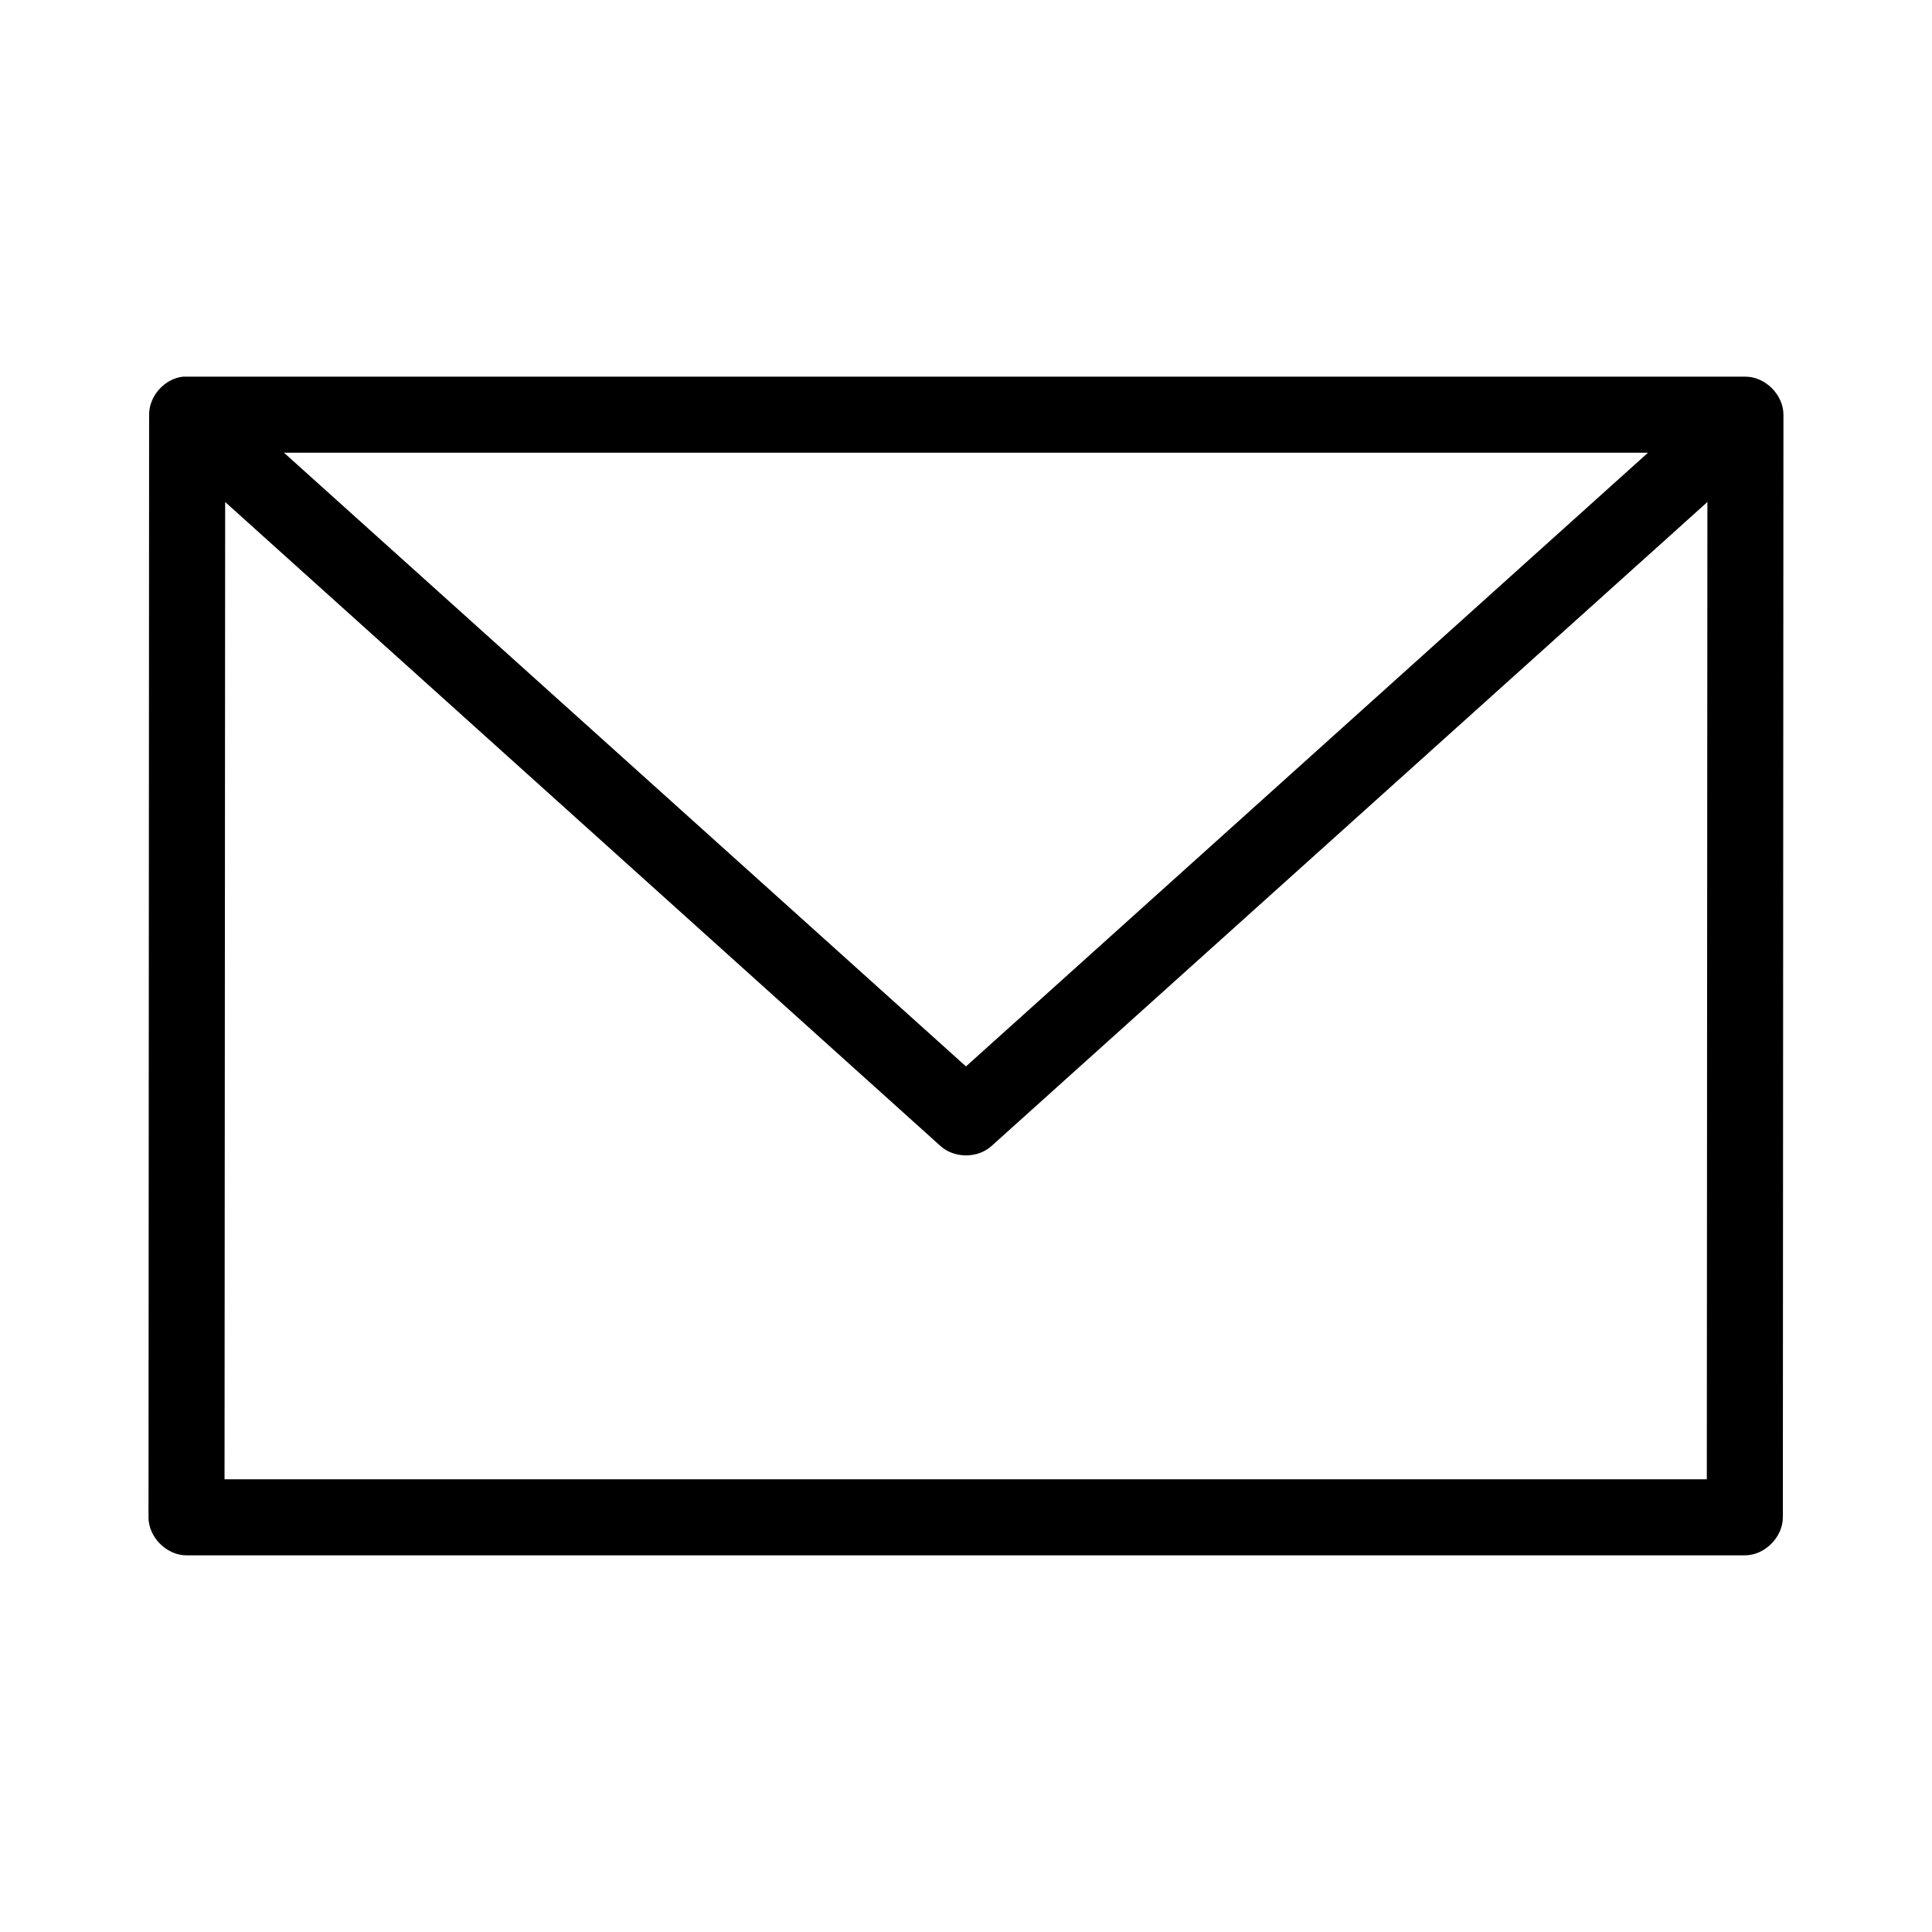
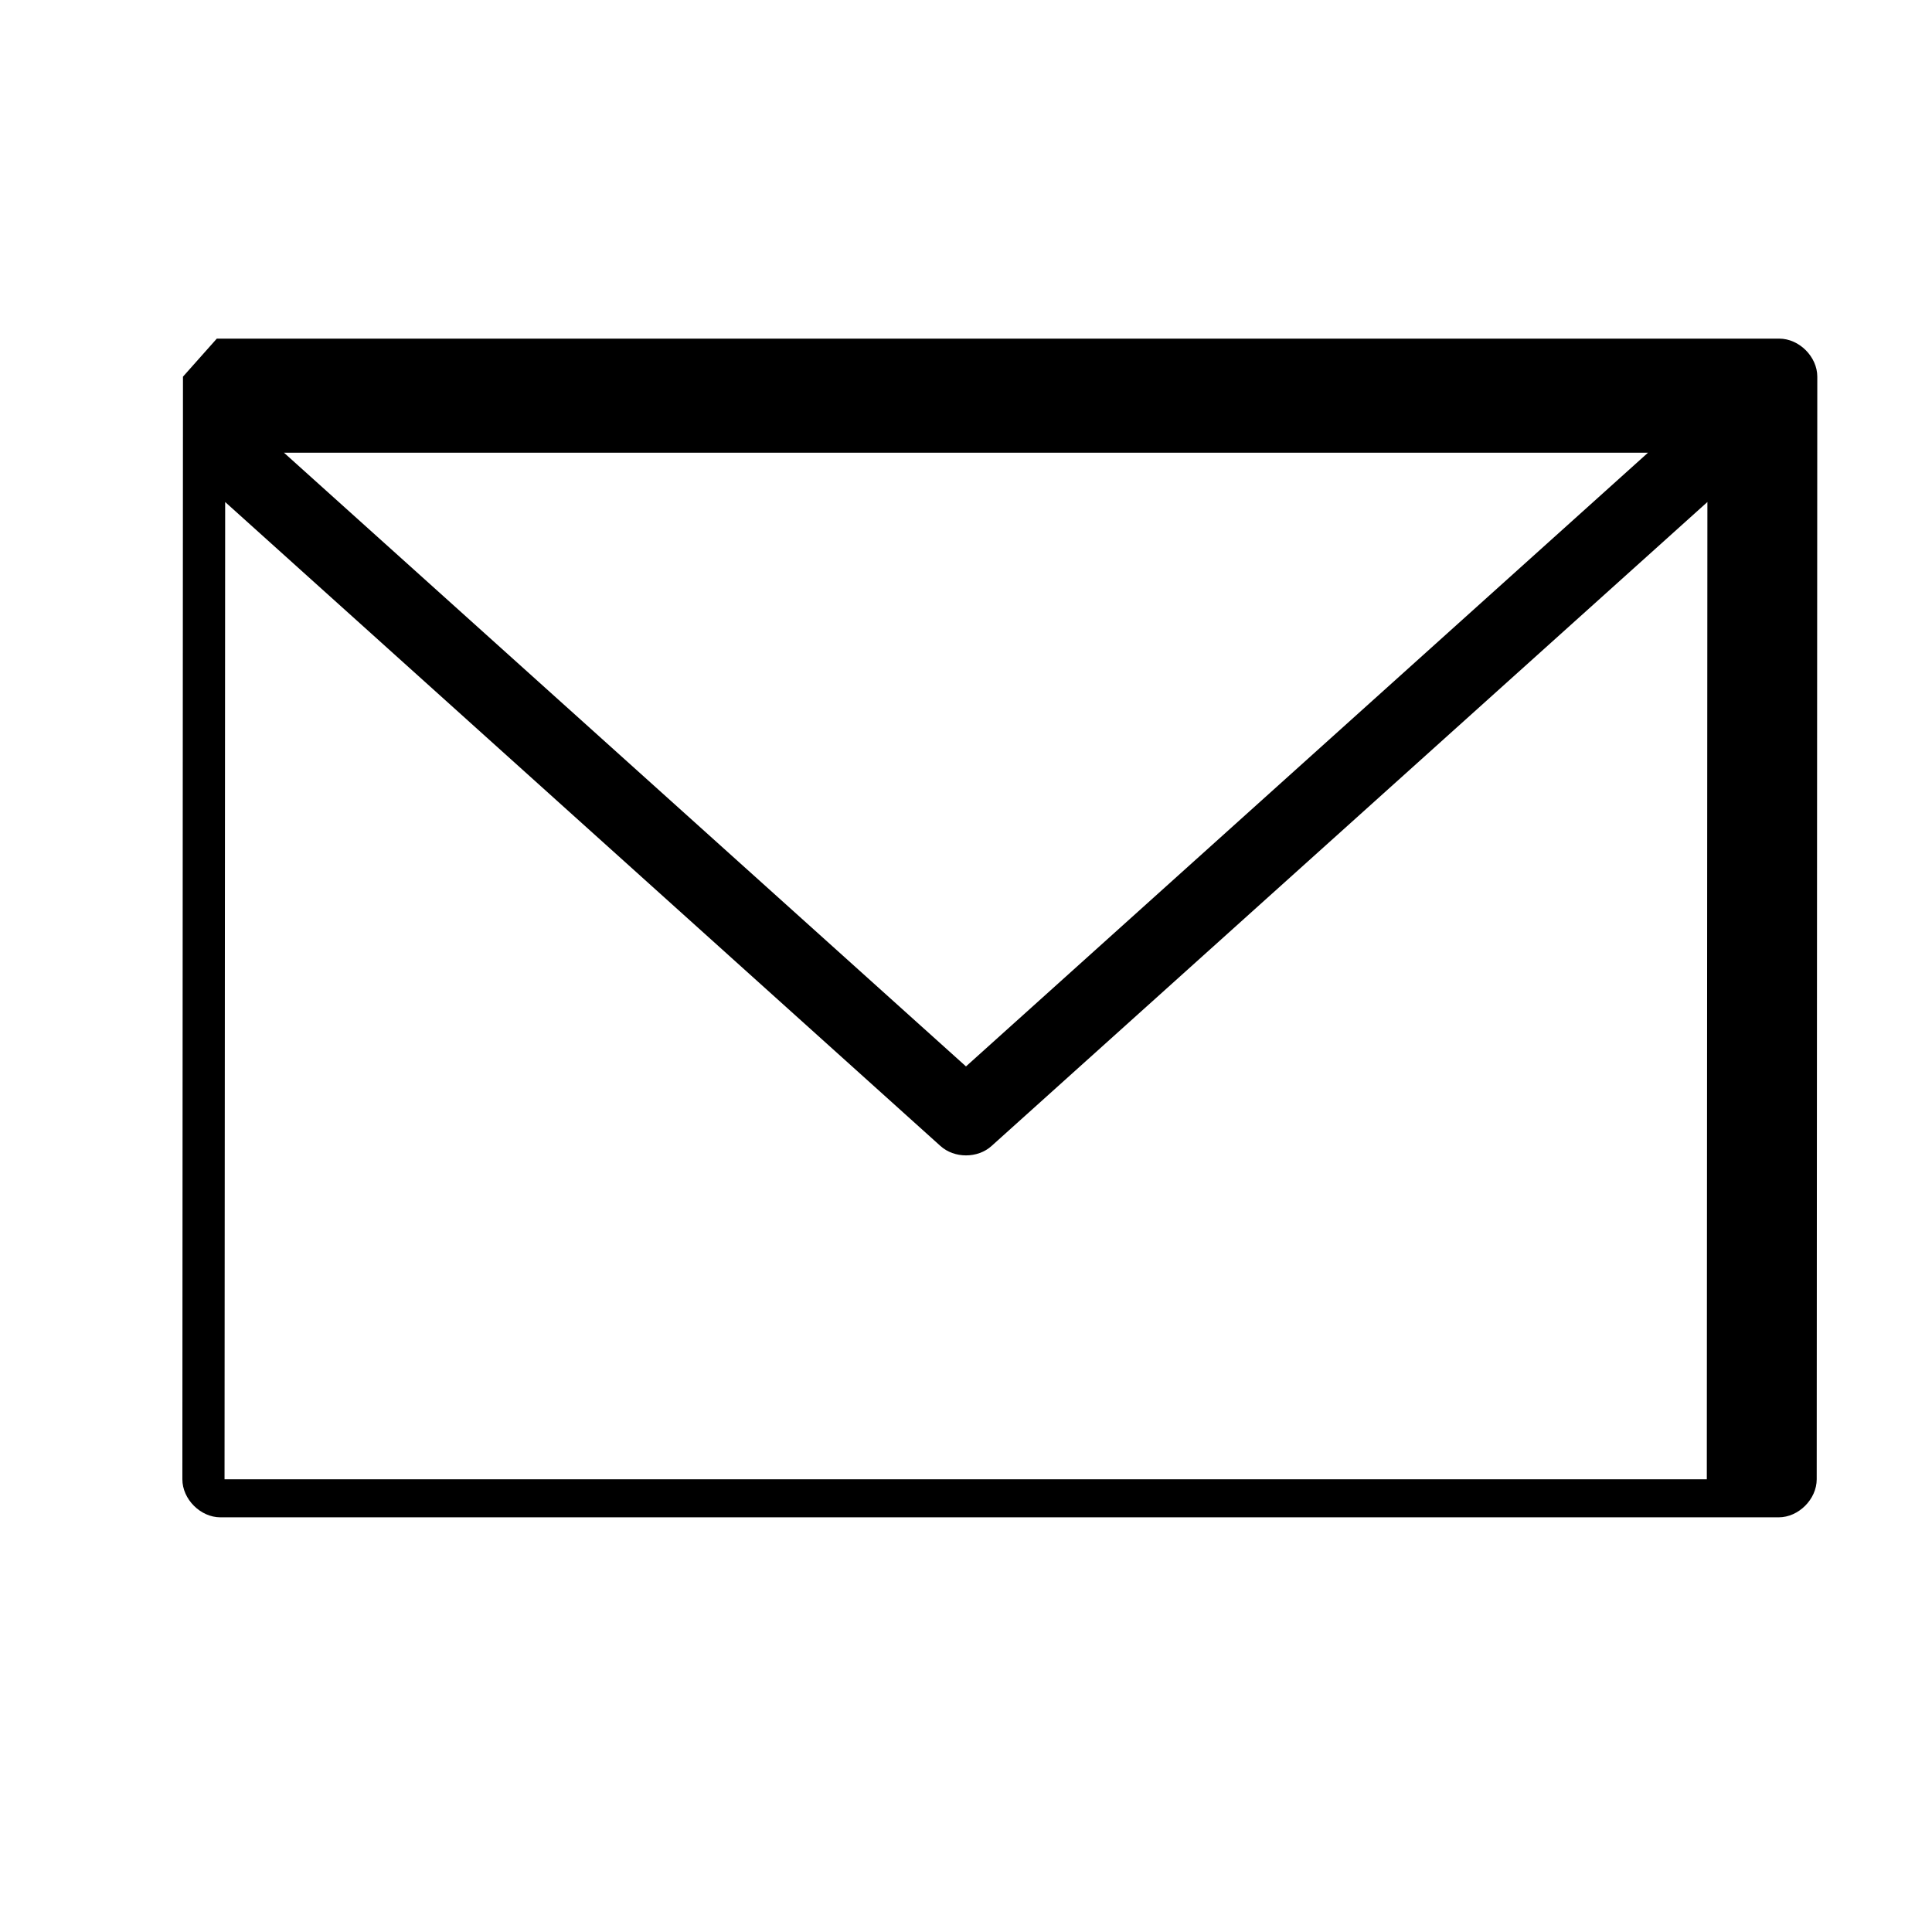
<svg xmlns="http://www.w3.org/2000/svg" fill="#000000" width="800px" height="800px" version="1.1" viewBox="144 144 512 512">
-   <path d="m192.49 243.82c-4.898 0.539-9.004 5.148-8.973 10.078l-0.16 292.21c0 5.277 4.801 10.078 10.078 10.078h412.96c5.273 0 10.074-4.801 10.078-10.078l0.156-292.21c0-5.277-4.801-10.078-10.078-10.078h-414.07zm26.766 20.152h361.48l-180.74 162.64zm-15.586 13.066 189.56 170.66c3.664 3.324 9.875 3.324 13.539 0l189.71-170.66-0.156 258.99h-392.82z" />
+   <path d="m192.49 243.82l-0.16 292.21c0 5.277 4.801 10.078 10.078 10.078h412.96c5.273 0 10.074-4.801 10.078-10.078l0.156-292.21c0-5.277-4.801-10.078-10.078-10.078h-414.07zm26.766 20.152h361.48l-180.74 162.64zm-15.586 13.066 189.56 170.66c3.664 3.324 9.875 3.324 13.539 0l189.71-170.66-0.156 258.99h-392.82z" />
</svg>